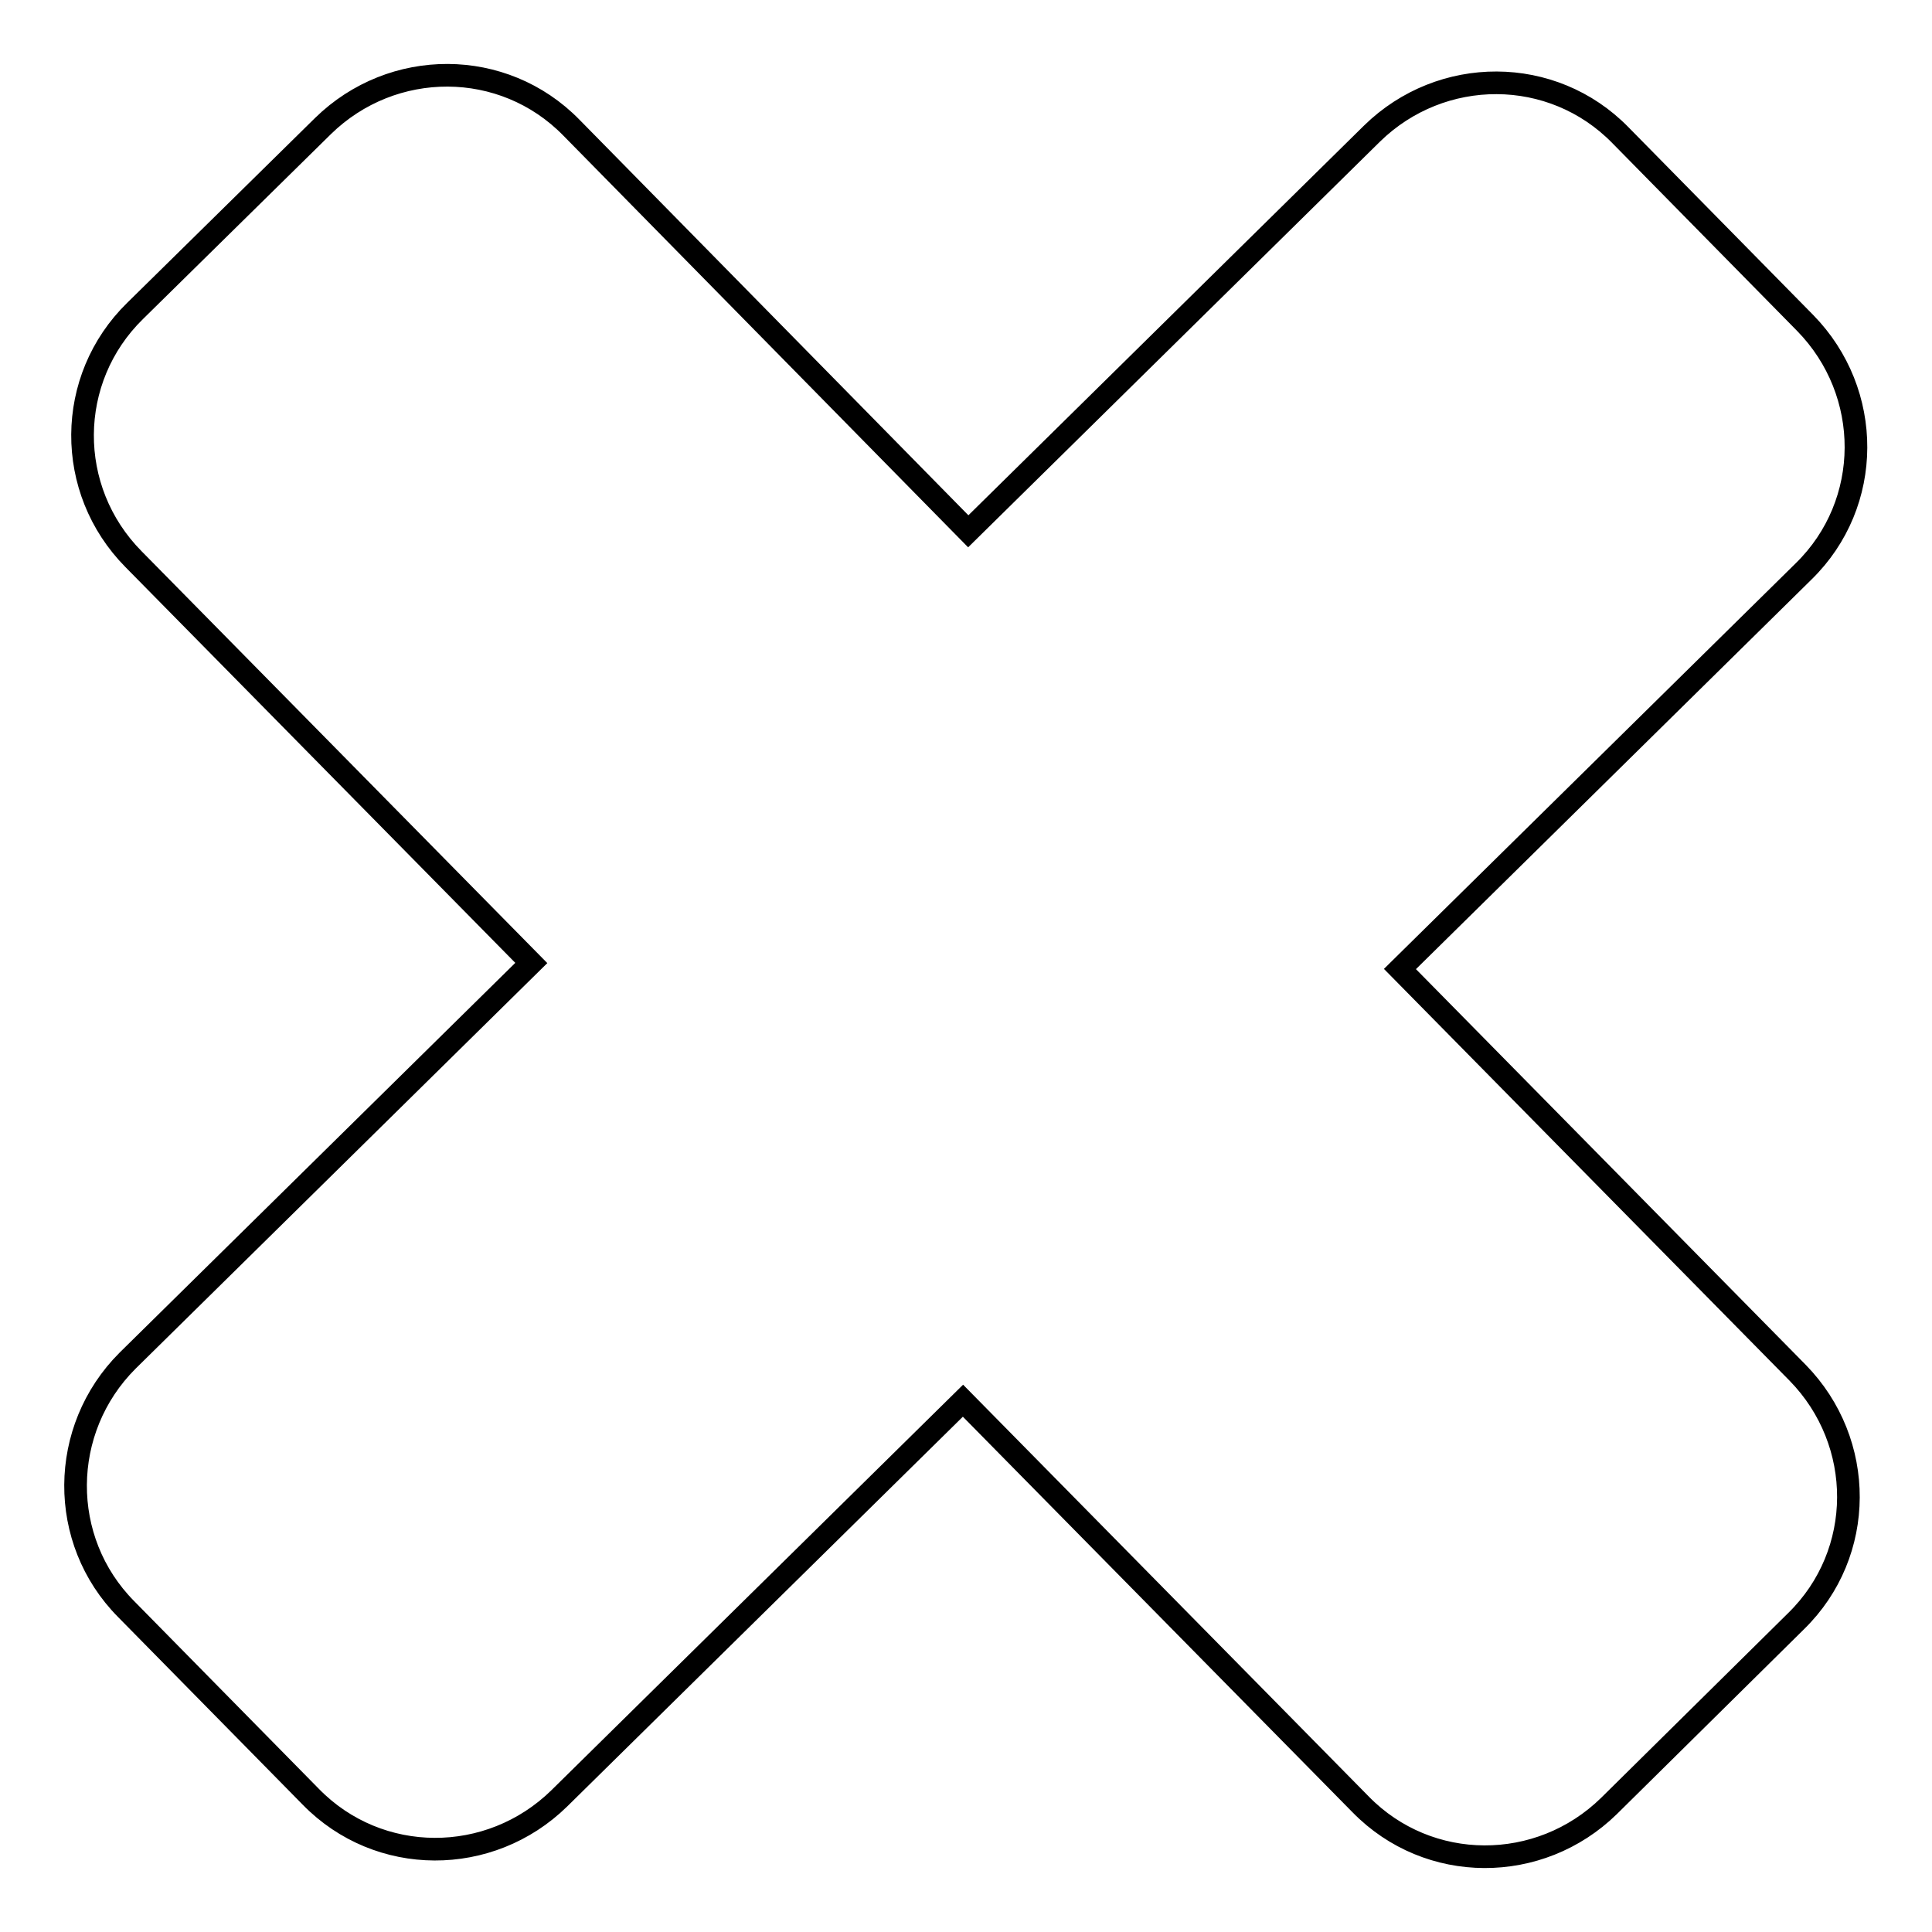
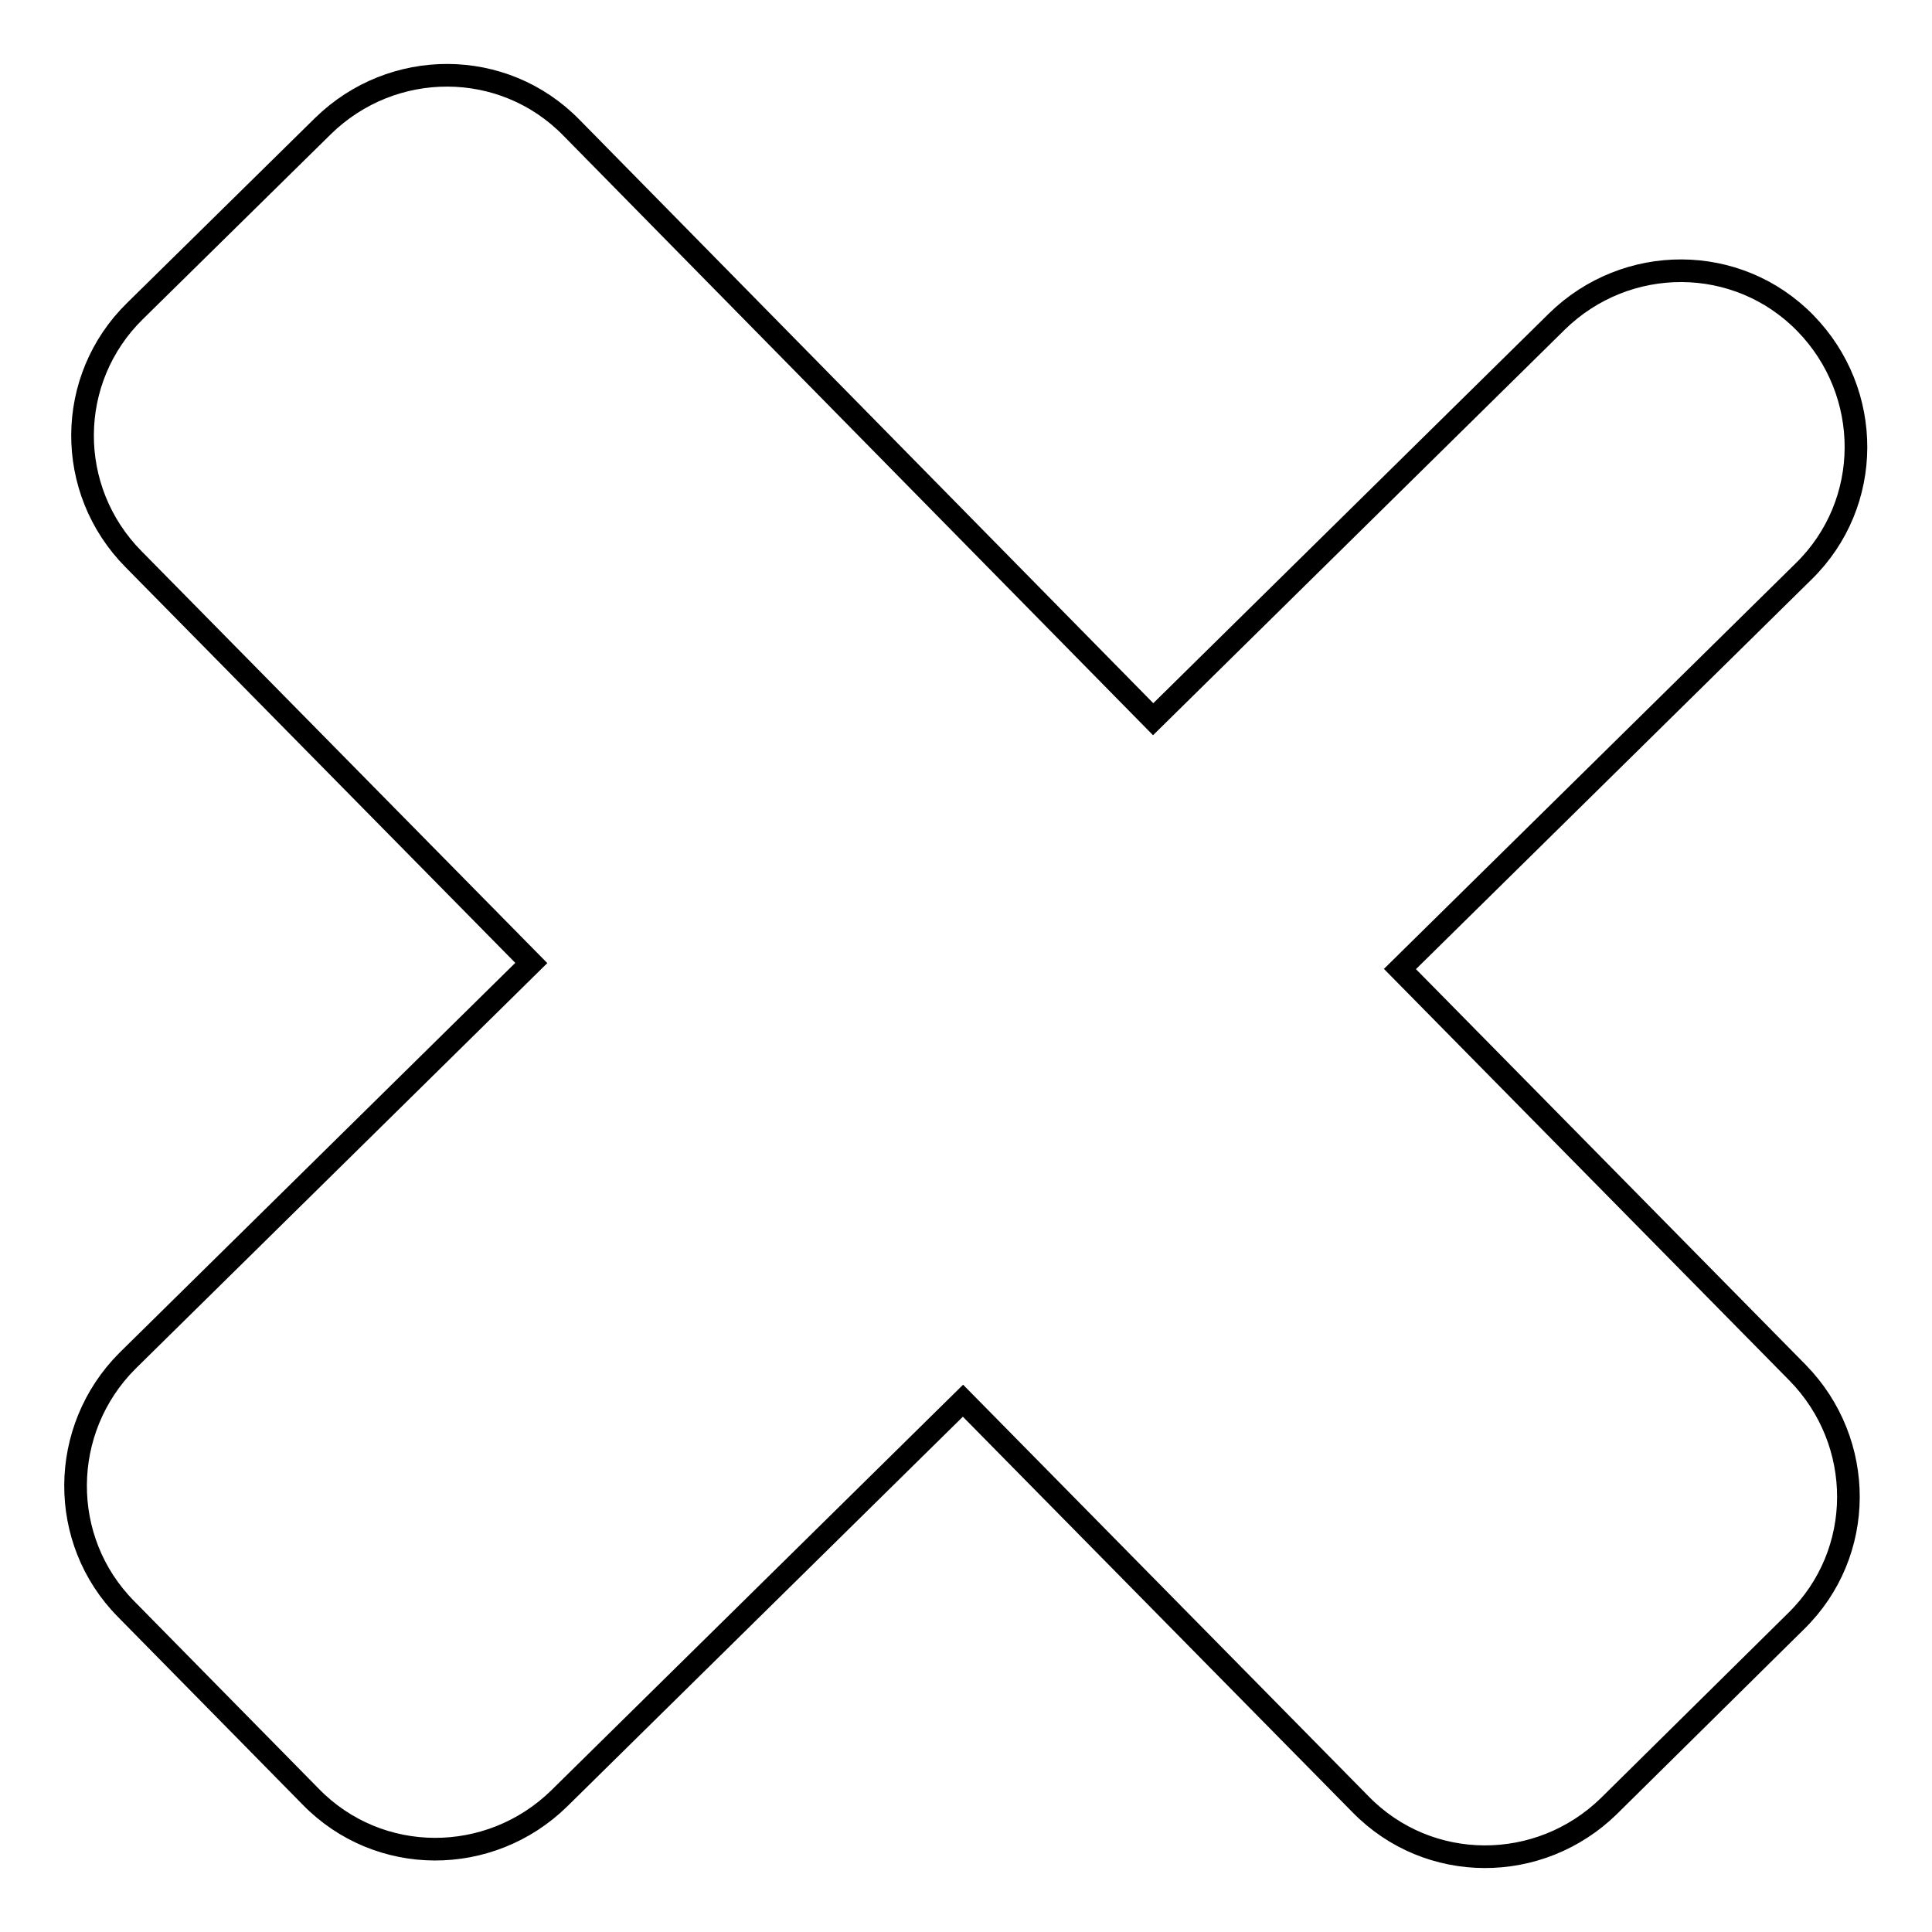
<svg xmlns="http://www.w3.org/2000/svg" version="1.1" x="0px" y="0px" viewBox="0 0 256 256" enable-background="new 0 0 256 256" xml:space="preserve">
  <g>
    <g>
      <g>
-         <path stroke-width="3" fill-opacity="0" stroke="#000000" d="M16.7,213.2l24.5,24.9c9,9.2,23.7,9.2,32.9,0.2l53.5-52.7l52.7,53.5c9,9.2,23.7,9.2,32.9,0.2l24.8-24.5c9.2-9,9.2-23.7,0.2-32.9l-52.7-53.5l53.5-52.7c9.2-9,9.2-23.7,0.2-32.9l-24.5-24.9c-9-9.2-23.7-9.2-32.9-0.2l-53.5,52.7L75.7,16.9c-9-9.2-23.7-9.2-32.9-0.2L17.9,41.2c-9.2,9-9.3,23.7-0.2,32.9l52.7,53.5l-53.5,52.7C7.8,189.4,7.7,204.1,16.7,213.2z" />
+         <path stroke-width="3" fill-opacity="0" stroke="#000000" d="M16.7,213.2l24.5,24.9c9,9.2,23.7,9.2,32.9,0.2l53.5-52.7l52.7,53.5c9,9.2,23.7,9.2,32.9,0.2l24.8-24.5c9.2-9,9.2-23.7,0.2-32.9l-52.7-53.5l53.5-52.7c9.2-9,9.2-23.7,0.2-32.9c-9-9.2-23.7-9.2-32.9-0.2l-53.5,52.7L75.7,16.9c-9-9.2-23.7-9.2-32.9-0.2L17.9,41.2c-9.2,9-9.3,23.7-0.2,32.9l52.7,53.5l-53.5,52.7C7.8,189.4,7.7,204.1,16.7,213.2z" />
      </g>
      <g />
      <g />
      <g />
      <g />
      <g />
      <g />
      <g />
      <g />
      <g />
      <g />
      <g />
      <g />
      <g />
      <g />
      <g />
    </g>
  </g>
</svg>